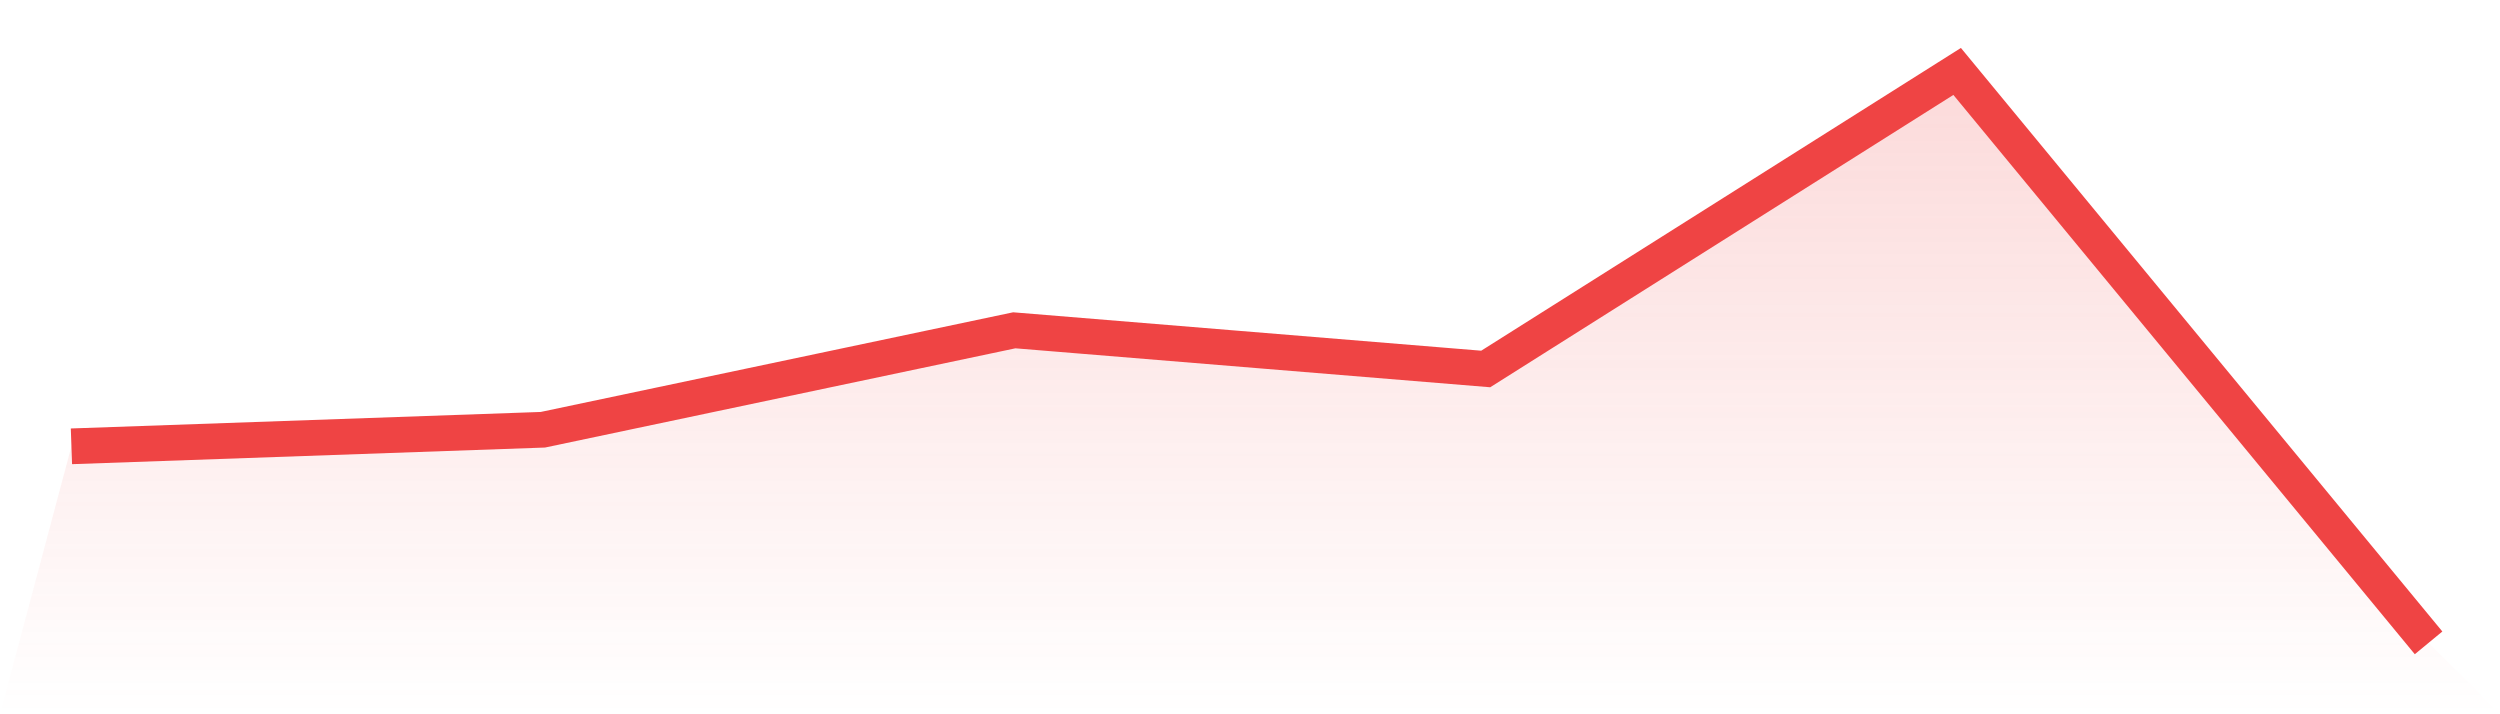
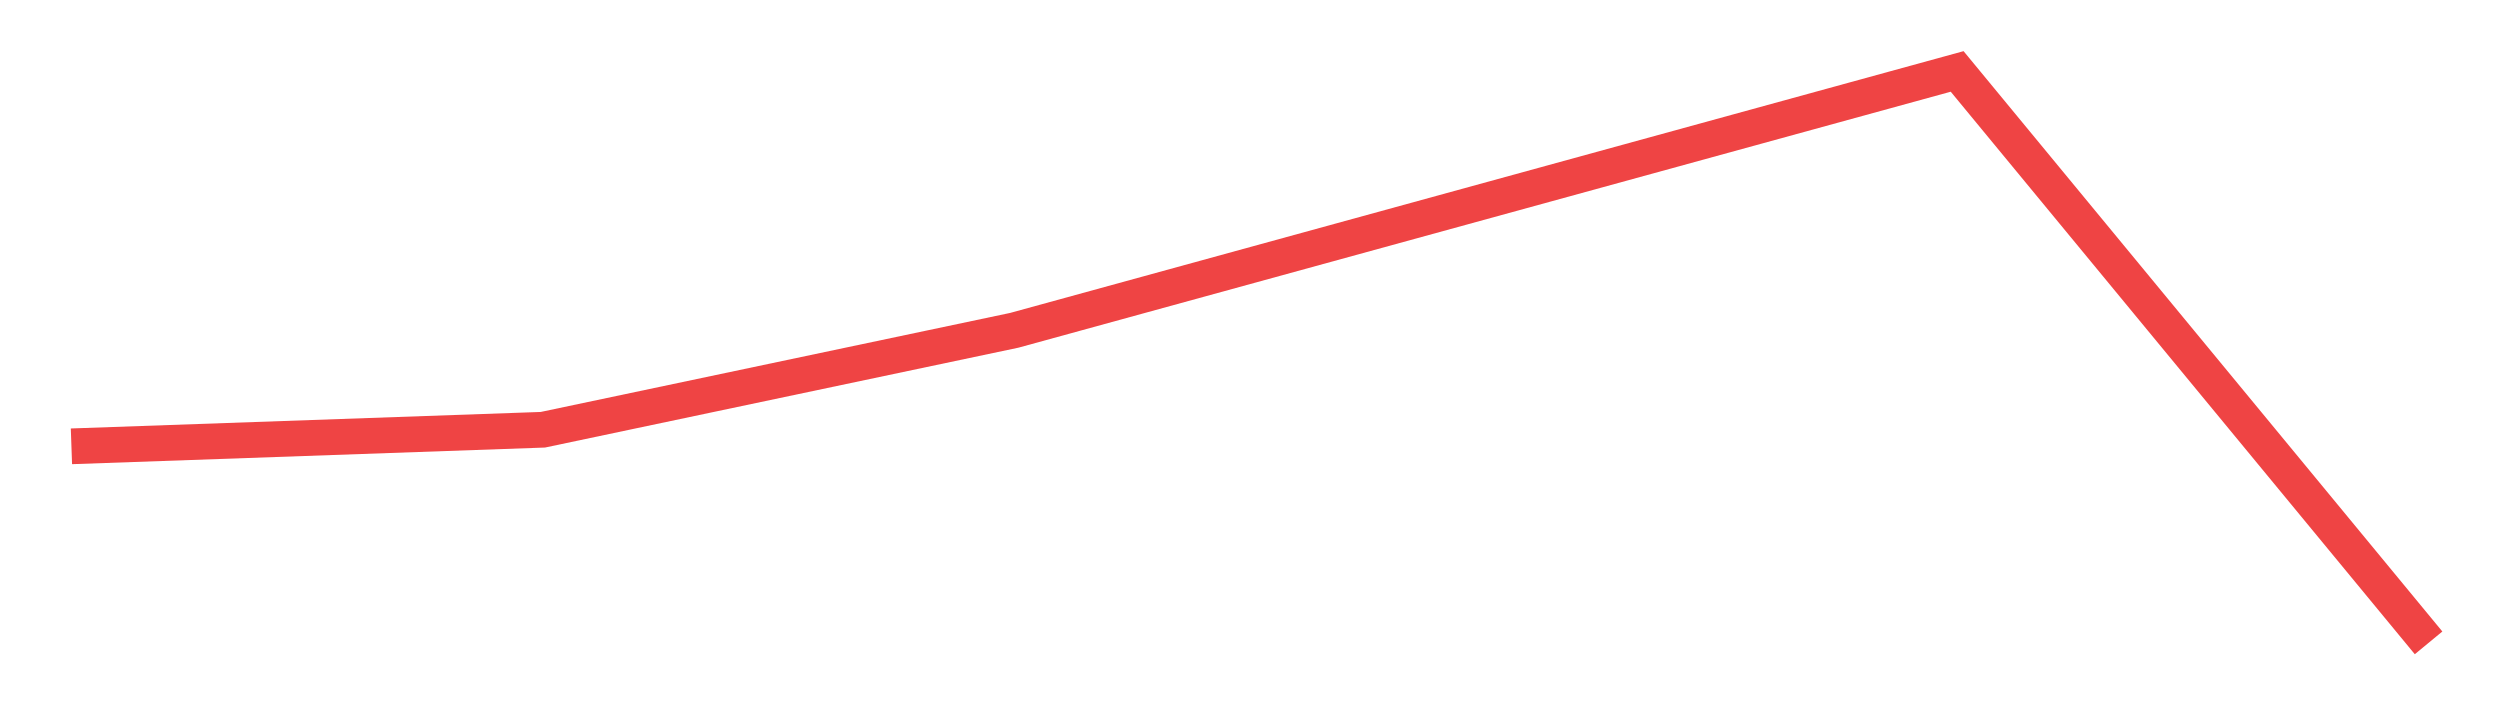
<svg xmlns="http://www.w3.org/2000/svg" viewBox="0 0 140 40">
  <defs>
    <linearGradient id="gradient" x1="0" x2="0" y1="0" y2="1">
      <stop offset="0%" stop-color="#ef4444" stop-opacity="0.2" />
      <stop offset="100%" stop-color="#ef4444" stop-opacity="0" />
    </linearGradient>
  </defs>
-   <path d="M4,24.994 L4,24.994 L30.4,24.066 L56.8,18.497 L83.2,20.663 L109.6,4 L136,36 L140,40 L0,40 z" fill="url(#gradient)" />
-   <path d="M4,24.994 L4,24.994 L30.4,24.066 L56.8,18.497 L83.2,20.663 L109.6,4 L136,36" fill="none" stroke="#ef4444" stroke-width="2" />
+   <path d="M4,24.994 L4,24.994 L30.4,24.066 L56.8,18.497 L109.6,4 L136,36" fill="none" stroke="#ef4444" stroke-width="2" />
</svg>